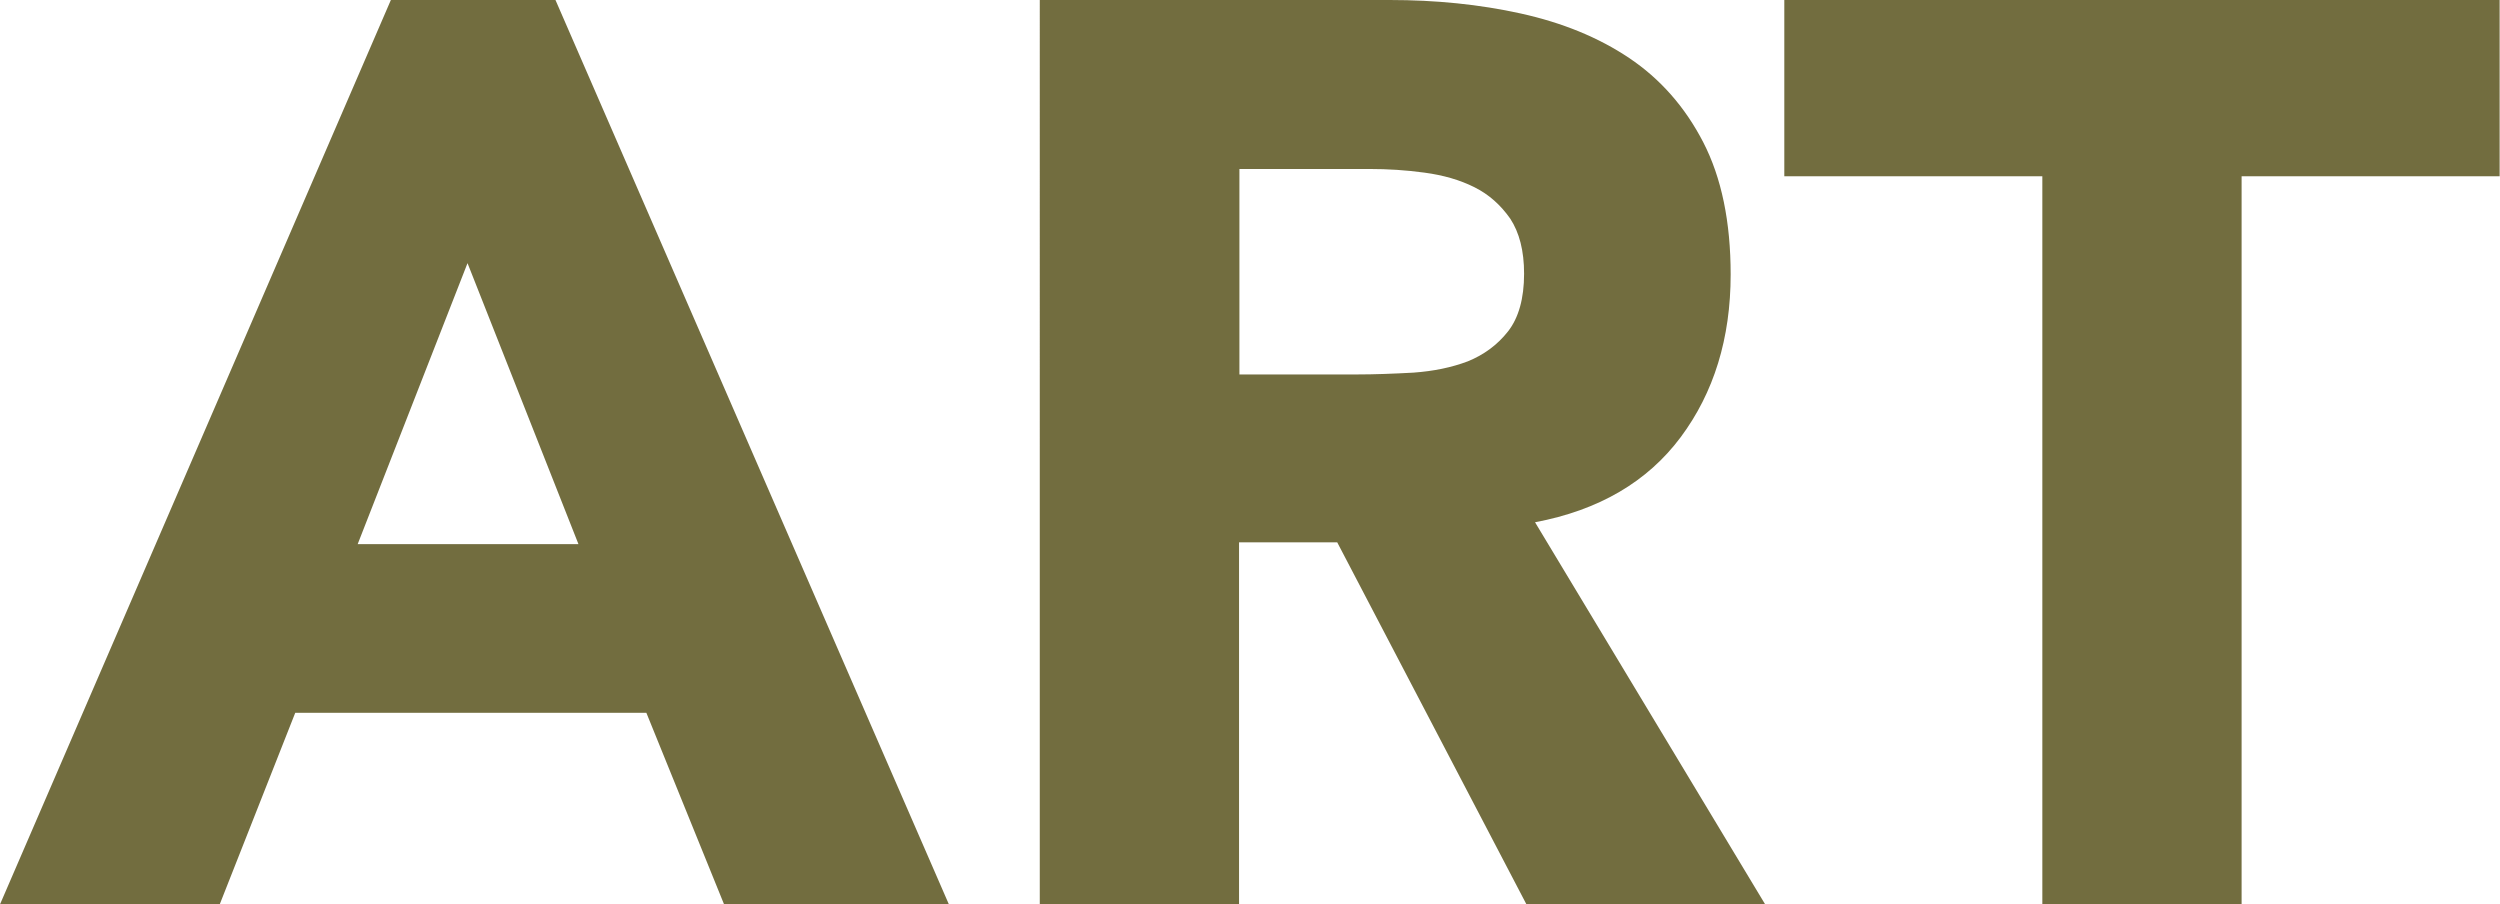
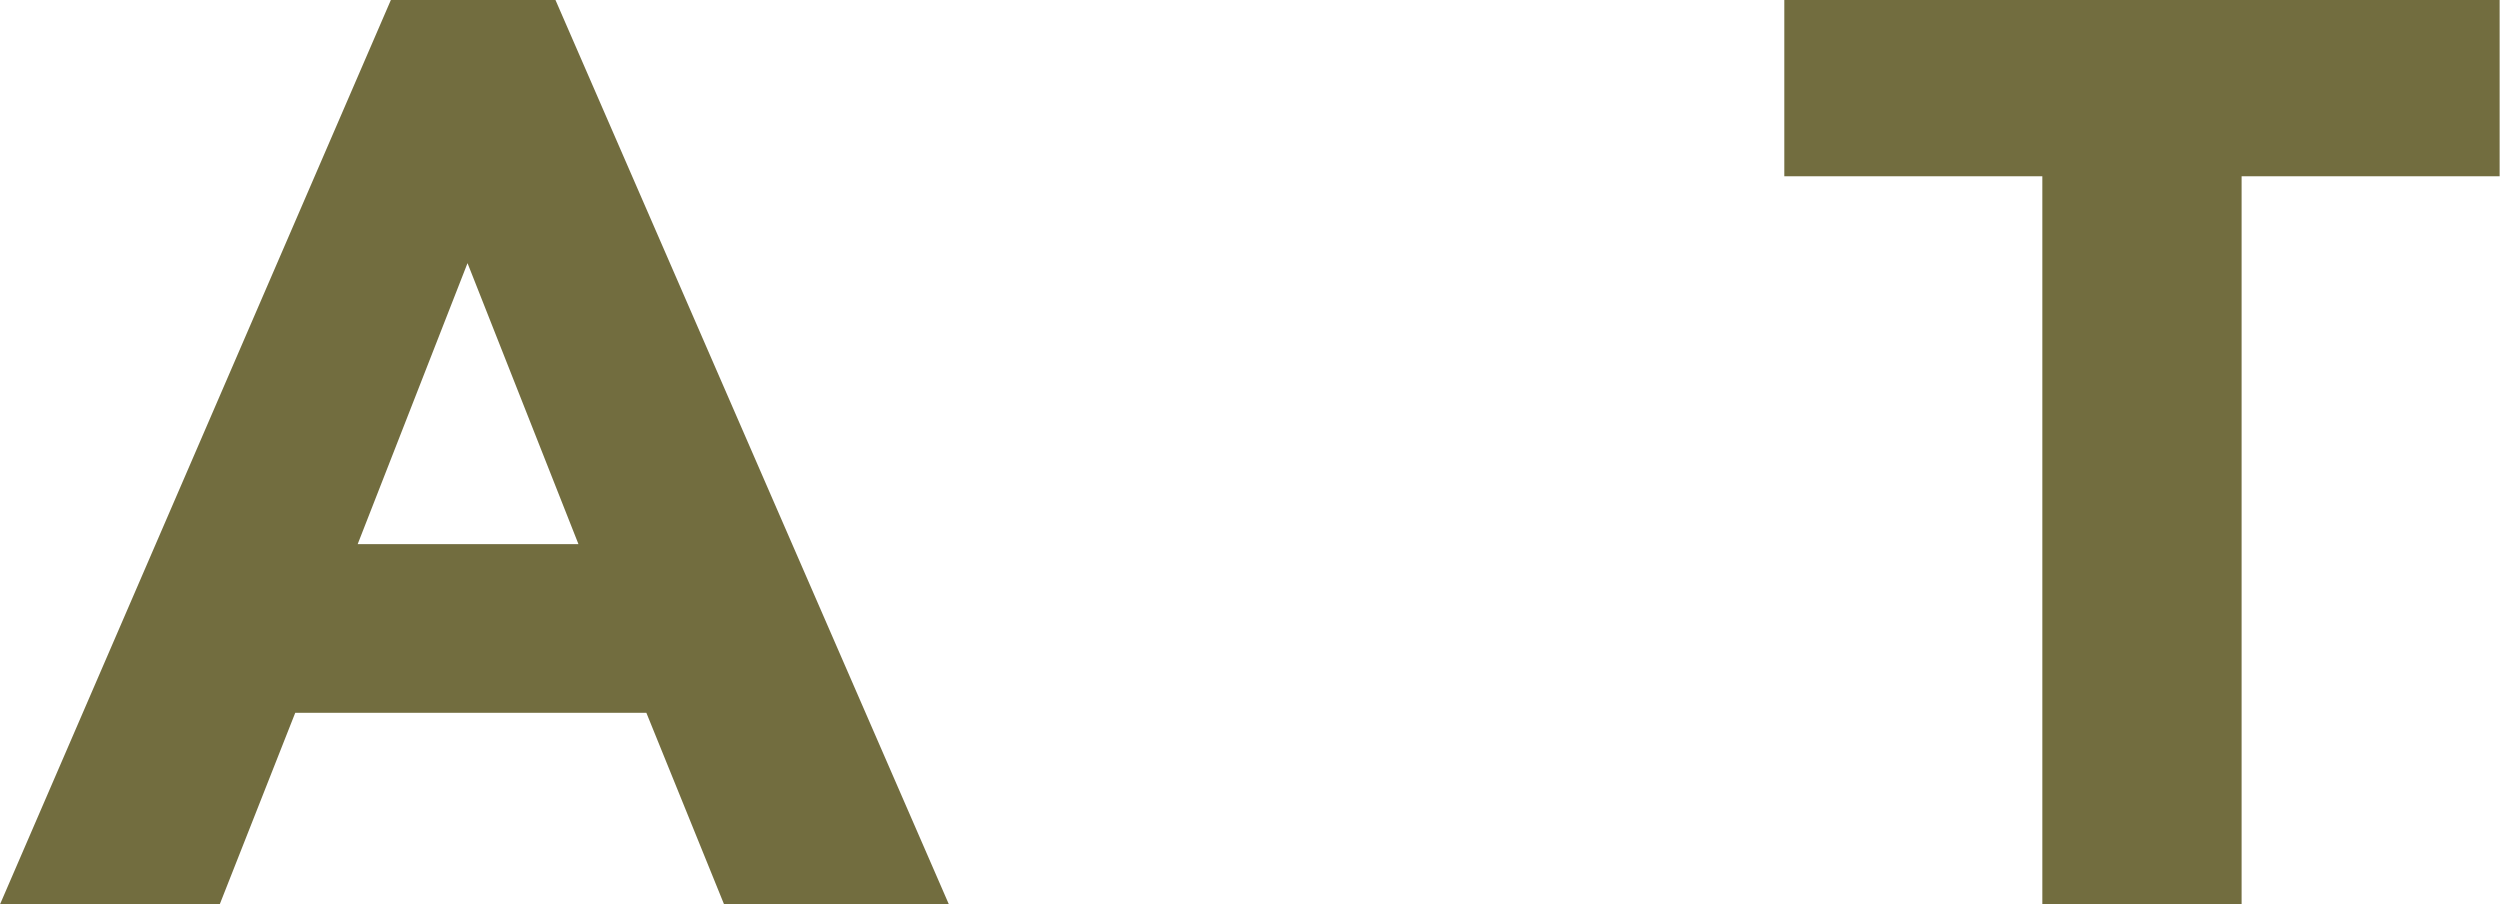
<svg xmlns="http://www.w3.org/2000/svg" id="_レイヤー_2" viewBox="0 0 68.5 24.78">
  <g id="_要素">
    <path d="M10.71,0h4.51l10.78,24.78h-6.16l-2.13-5.25h-9.62l-2.07,5.25H0L10.71,0ZM12.81,7.21l-3.01,7.7h6.05l-3.04-7.7Z" style="fill:#726d3f;" />
-     <path d="M28.49,0h9.59c1.26,0,2.46.12,3.59.37s2.12.65,2.97,1.22c.85.57,1.53,1.34,2.03,2.31.5.97.75,2.18.75,3.62,0,1.75-.46,3.24-1.37,4.46s-2.24,2-3.99,2.33l6.3,10.46h-6.54l-5.18-9.91h-2.69v9.91h-5.46V0ZM33.95,10.26h3.22c.49,0,1.01-.02,1.56-.05.55-.04,1.04-.14,1.49-.31.44-.18.81-.45,1.1-.82.29-.37.44-.9.44-1.58,0-.63-.13-1.13-.38-1.51-.26-.37-.58-.66-.98-.86-.4-.2-.85-.33-1.37-.4-.51-.07-1.01-.1-1.5-.1h-3.57v5.64Z" style="fill:#726d3f;" />
    <path d="M55.96,4.83h-7.07V0h19.6v4.83h-7.07v19.95h-5.46V4.83Z" style="fill:#726d3f;" />
  </g>
</svg>